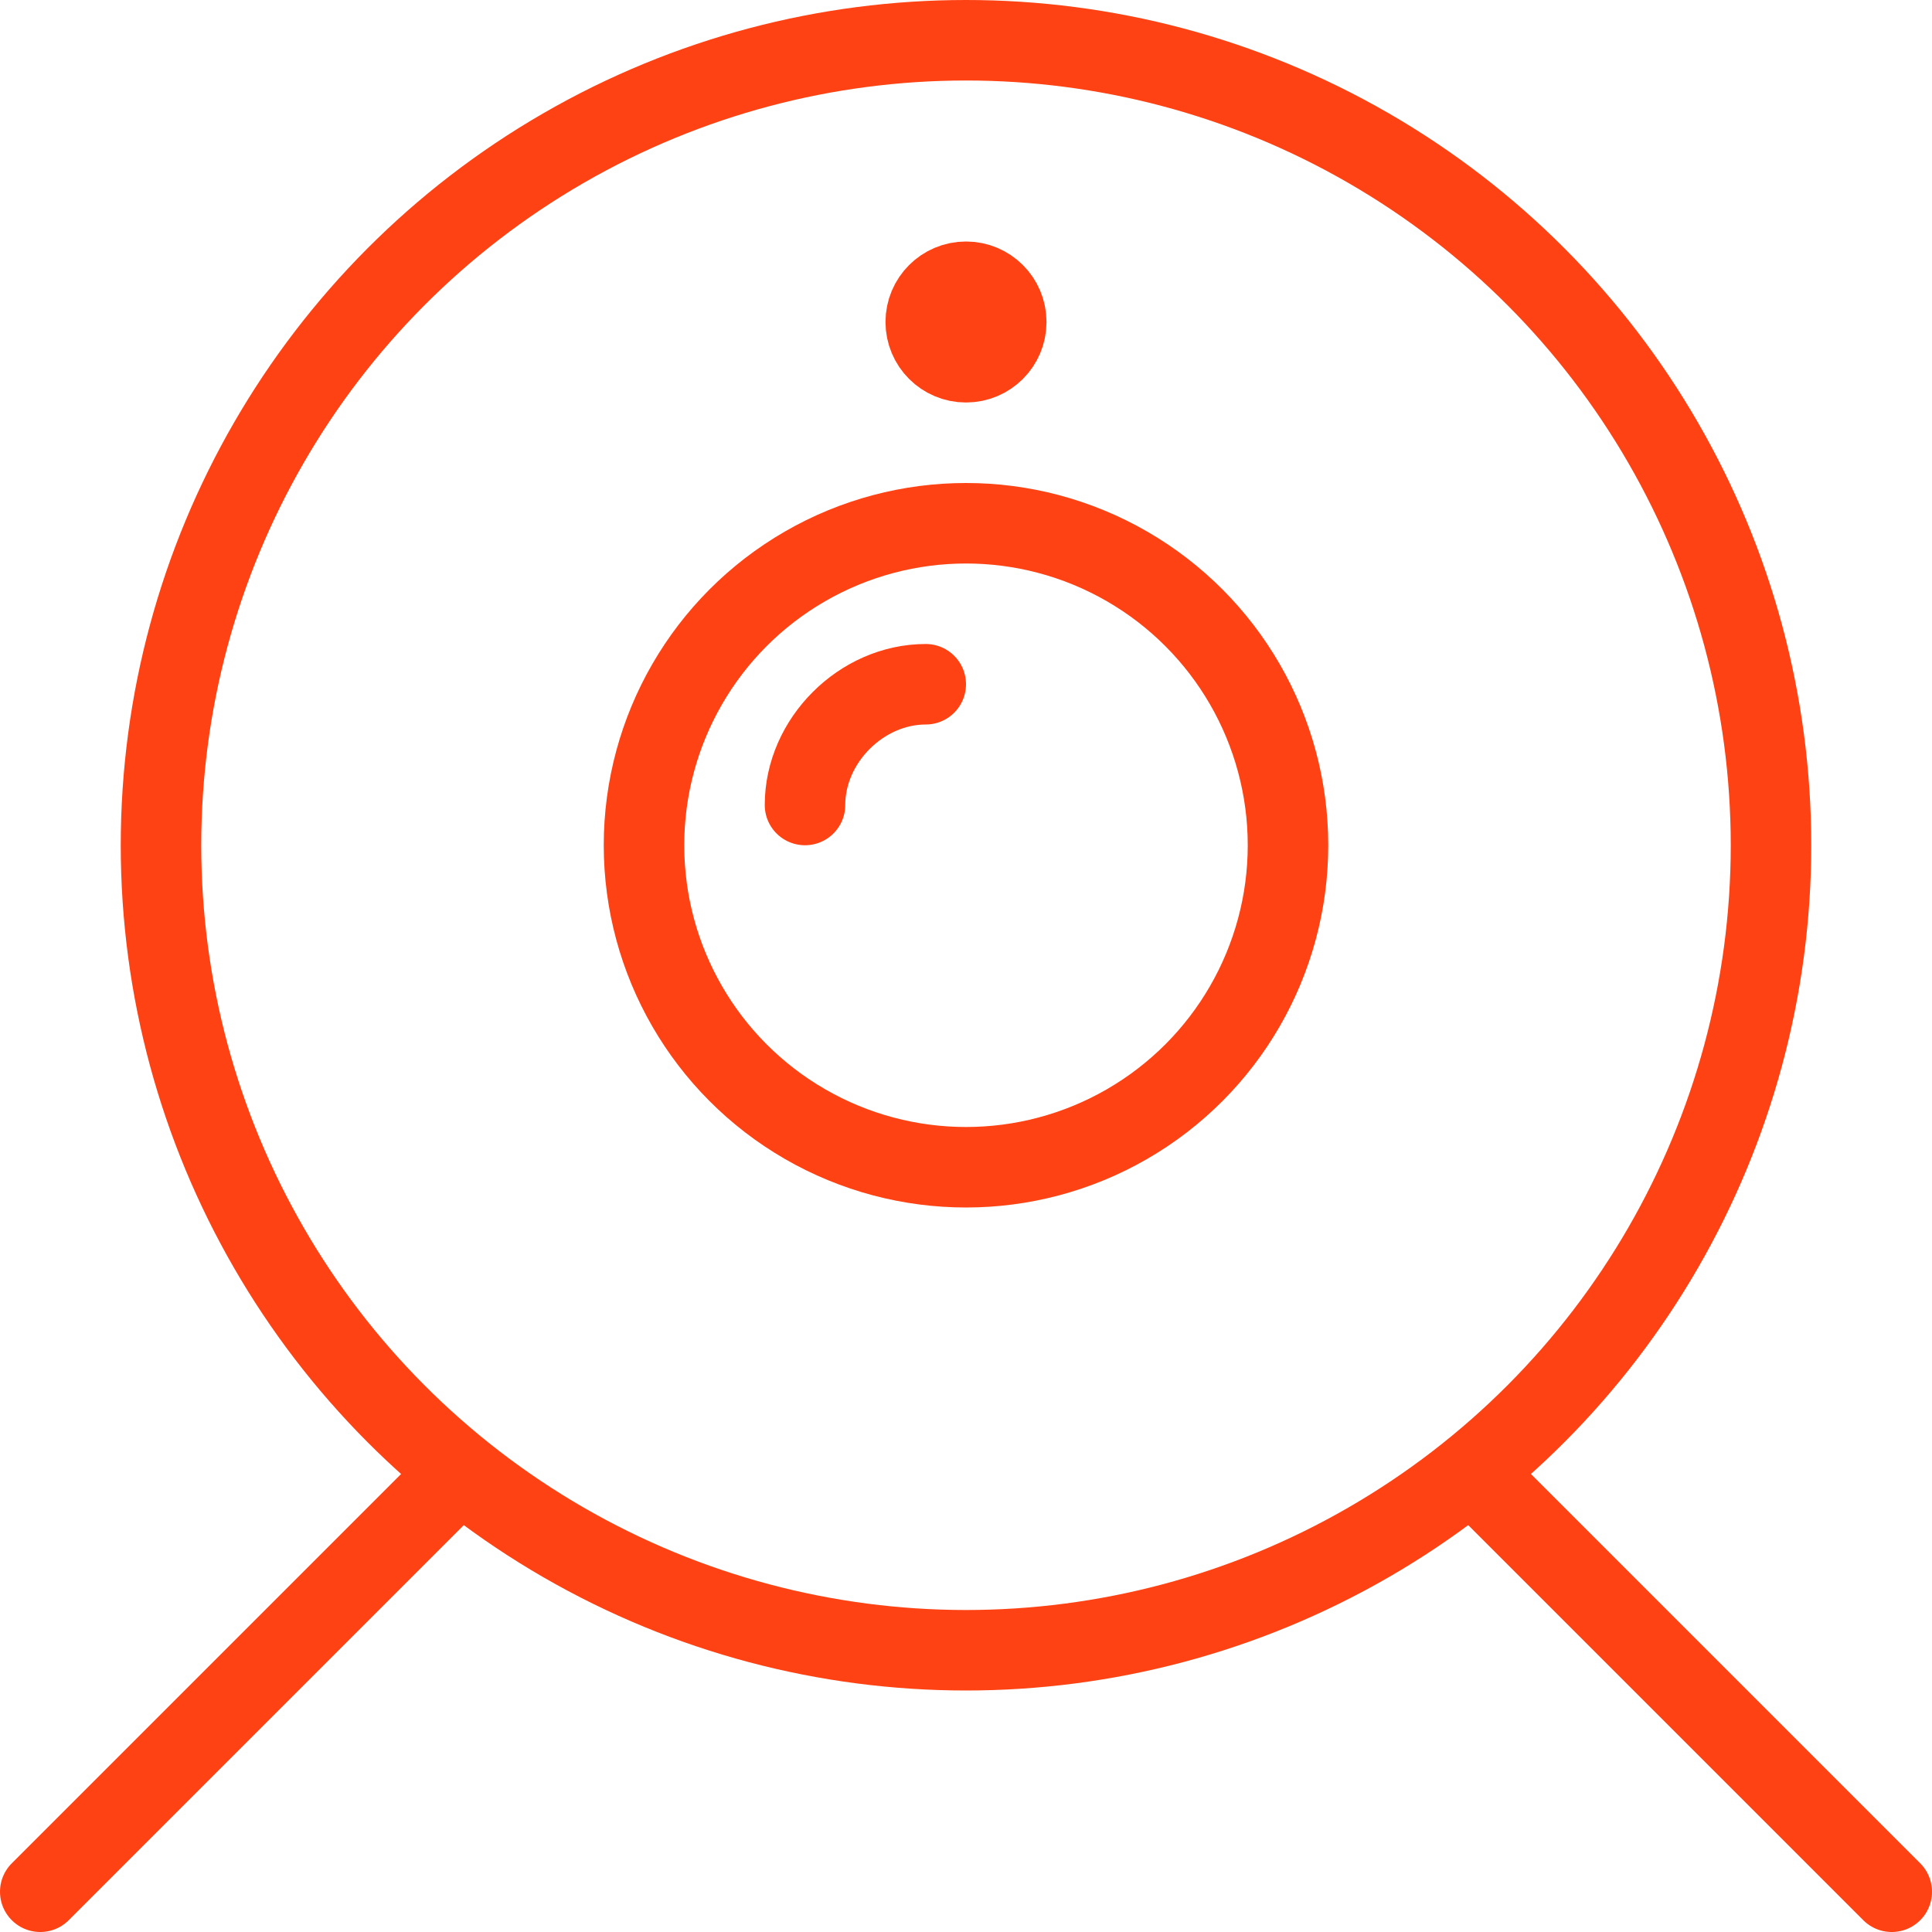
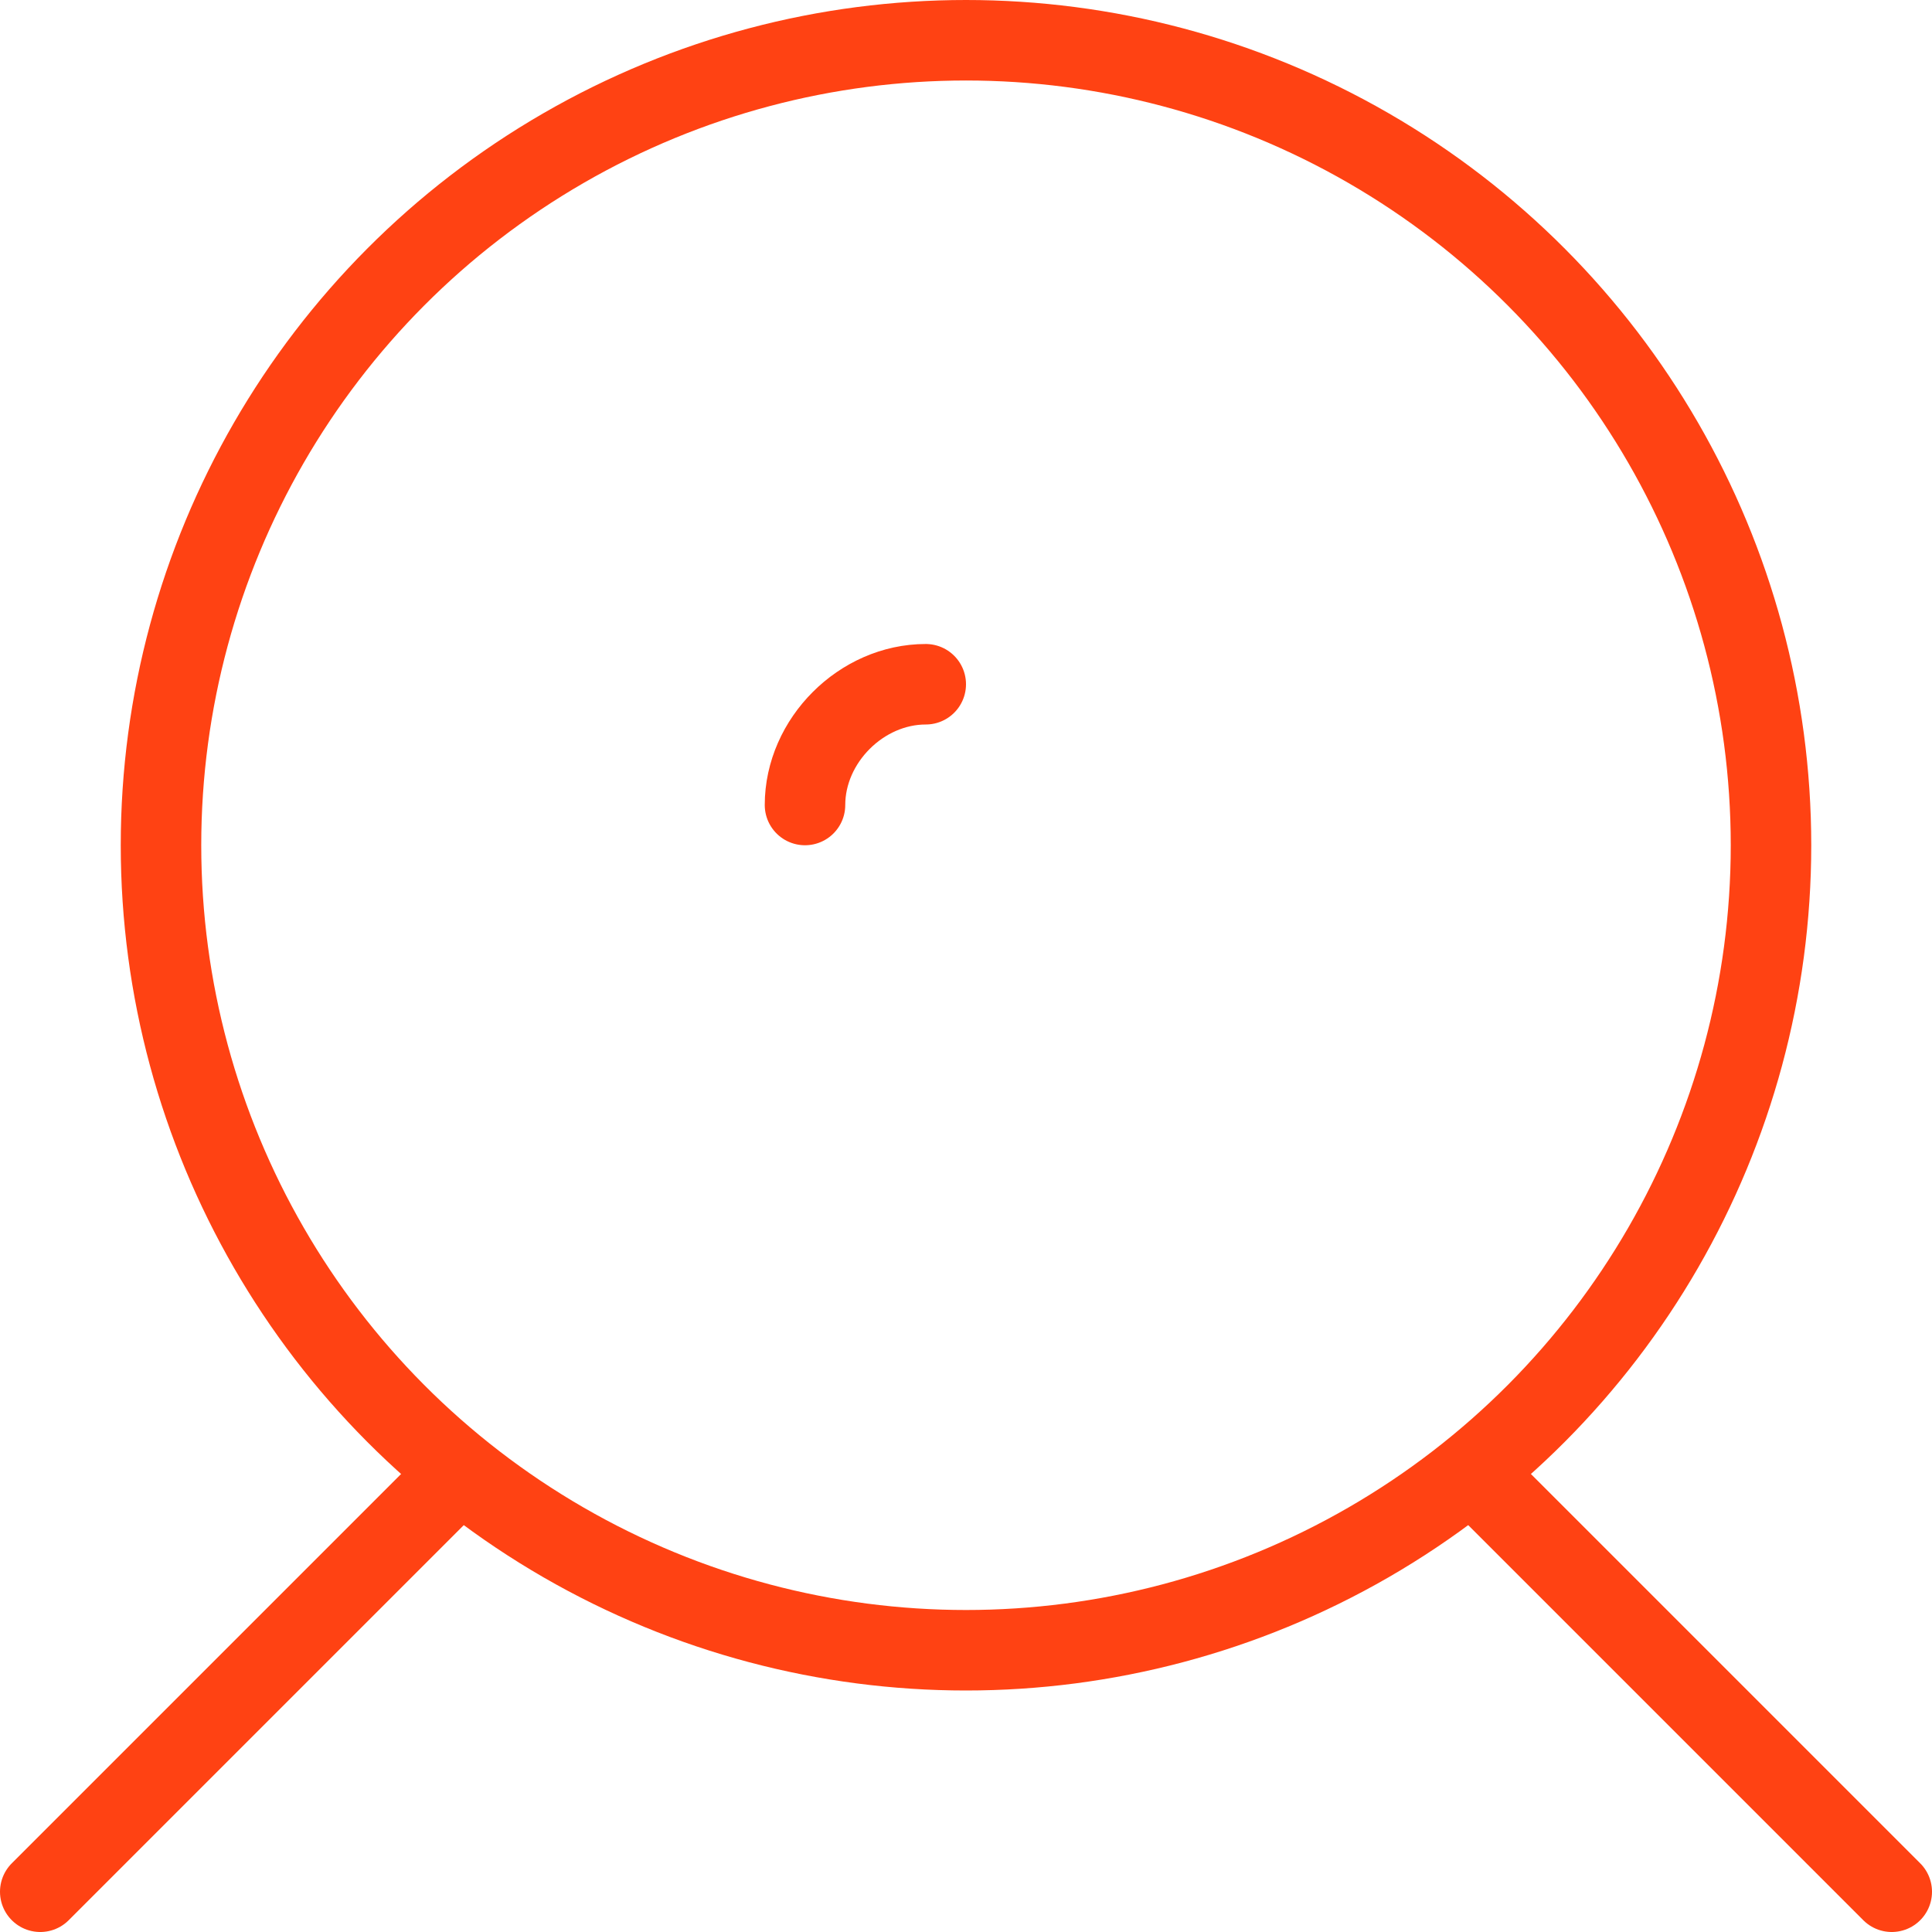
<svg xmlns="http://www.w3.org/2000/svg" version="1.1" id="Layer_1" x="0px" y="0px" viewBox="0 0 24 24" style="enable-background:new 0 0 24 24;" xml:space="preserve">
  <style type="text/css">
	.st0{fill:none;stroke:#FF4213;stroke-linecap:round;stroke-linejoin:round;stroke-miterlimit:10;}
</style>
  <g>
    <path class="st0" d="M0.5,23.5l5.2-5.2 M23.5,23.5l-5.2-5.2" />
    <circle class="st0" cx="12" cy="10.5" r="10" />
-     <circle class="st0" cx="12" cy="10.5" r="4" />
    <path class="st0" d="M10,10c0-0.8,0.7-1.5,1.5-1.5" />
-     <circle class="st0" cx="12" cy="4" r="0.5" />
  </g>
</svg>